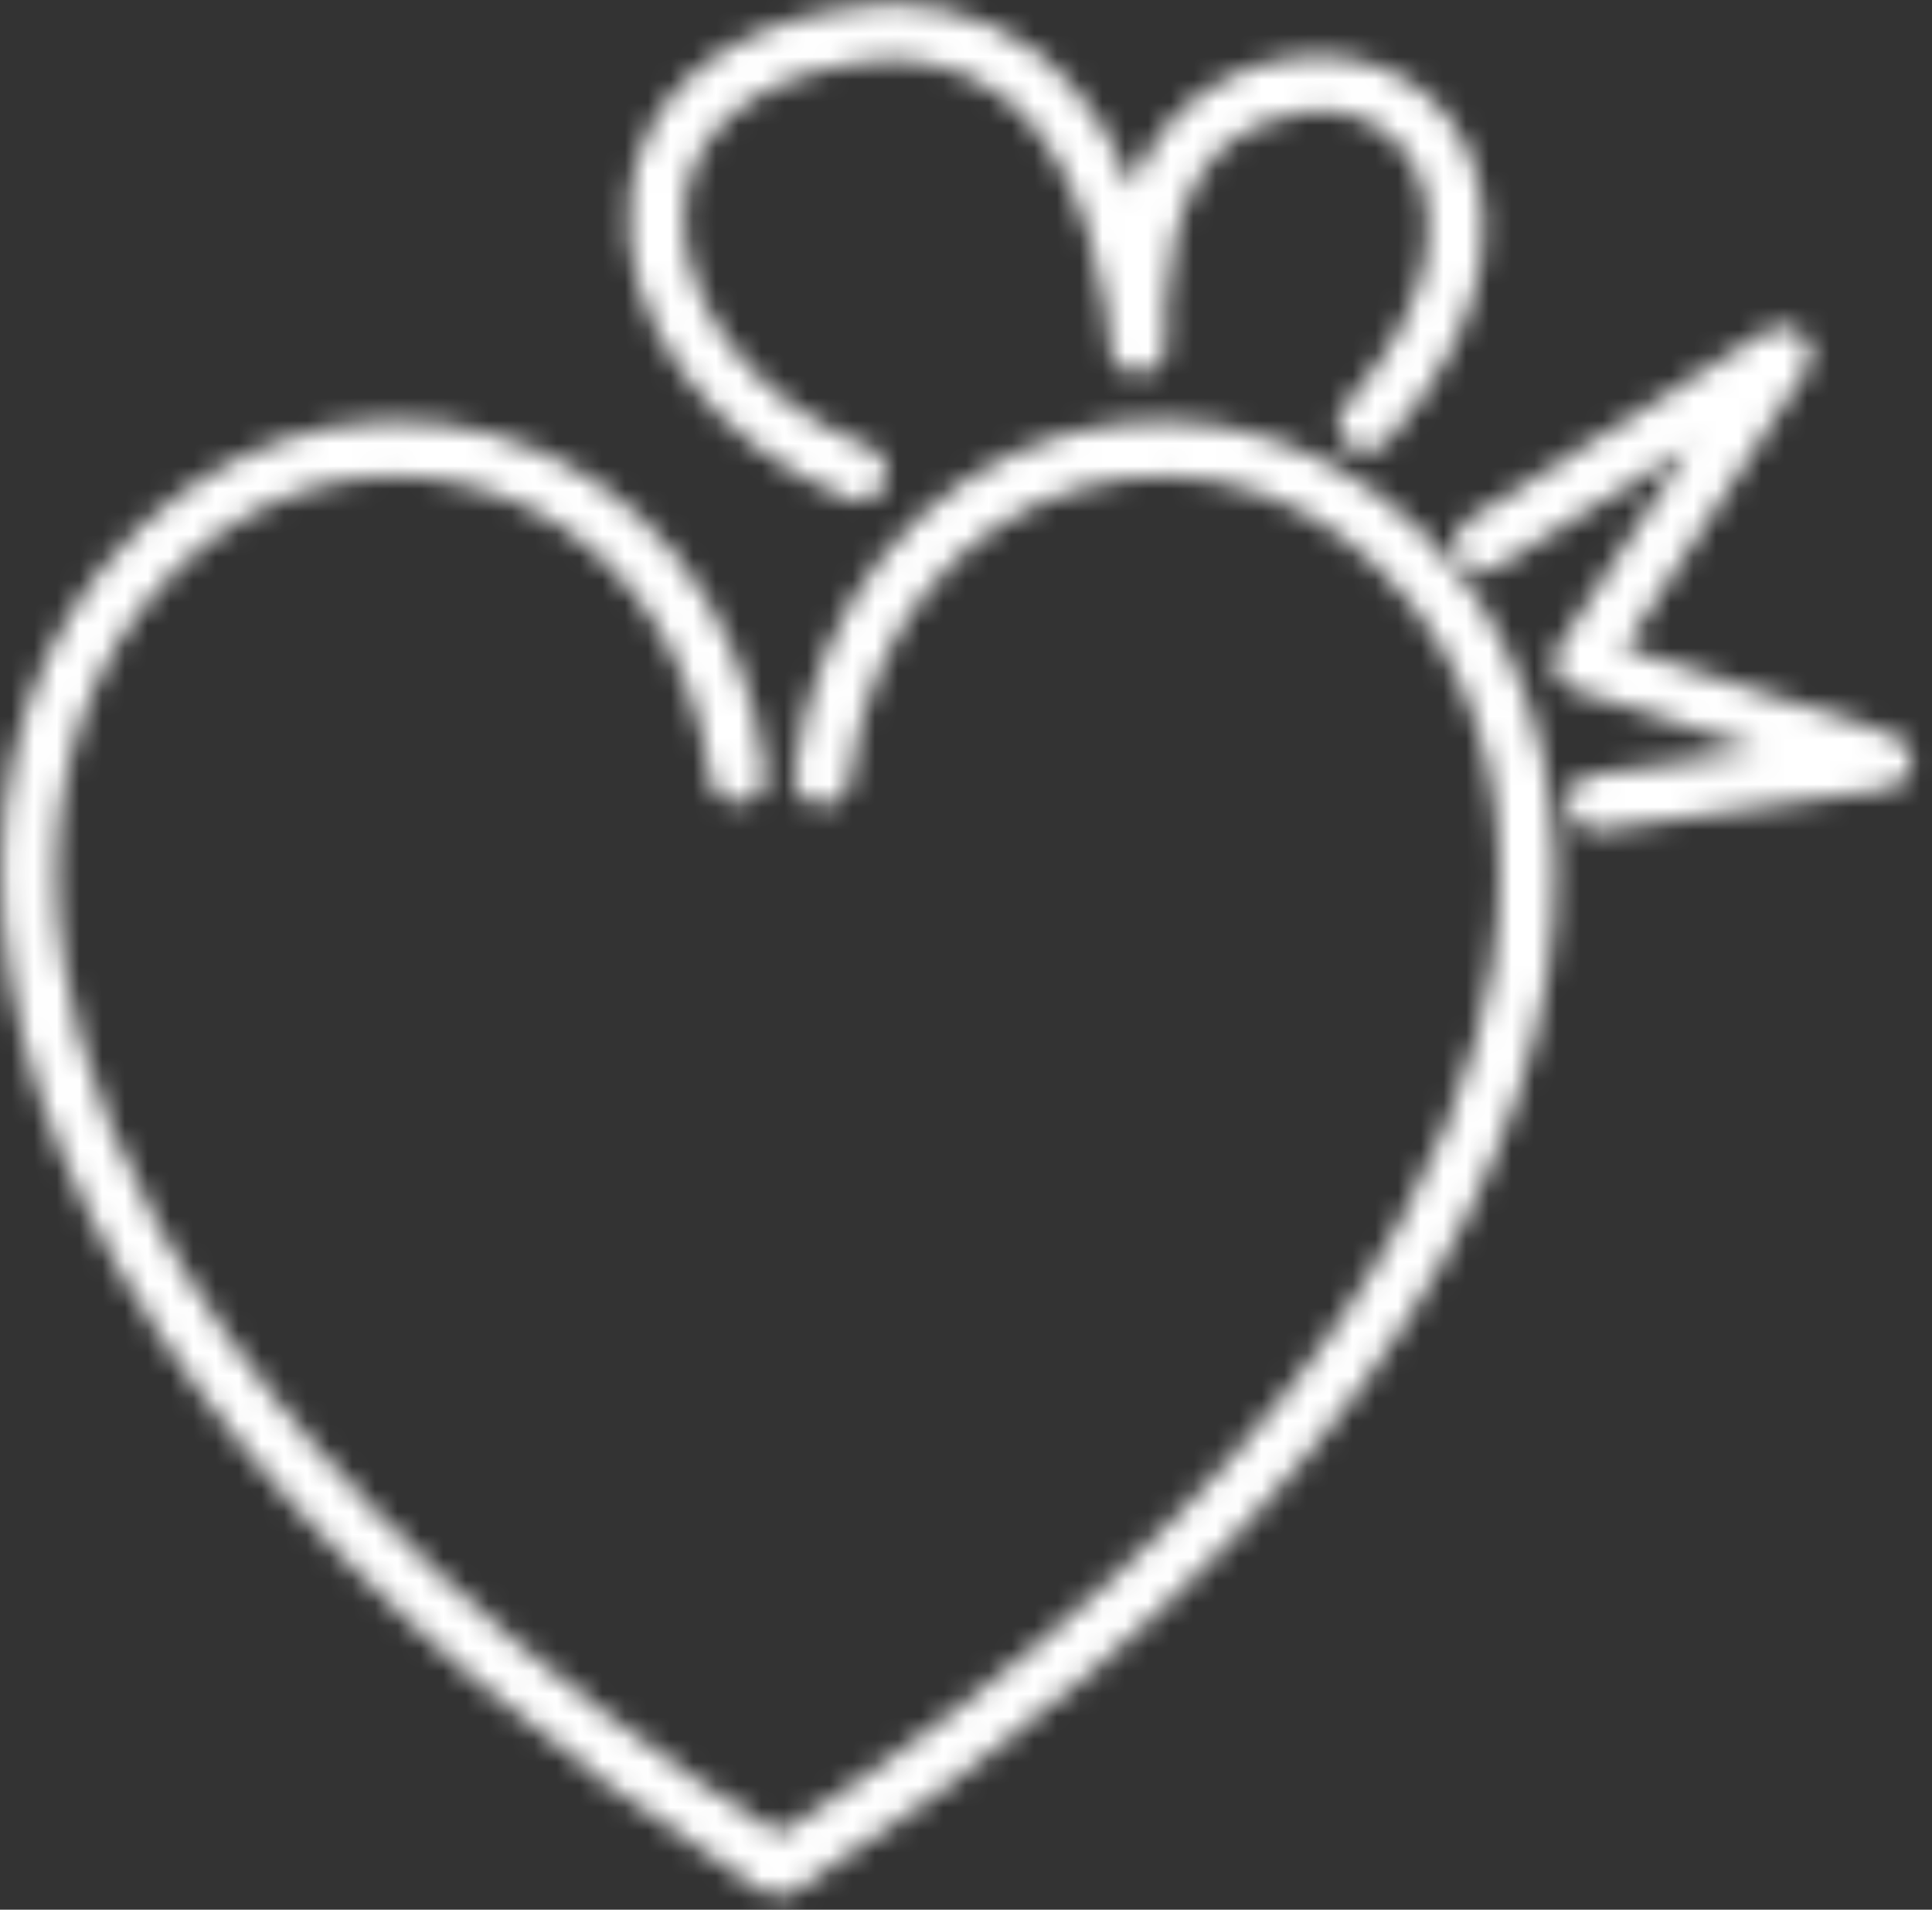
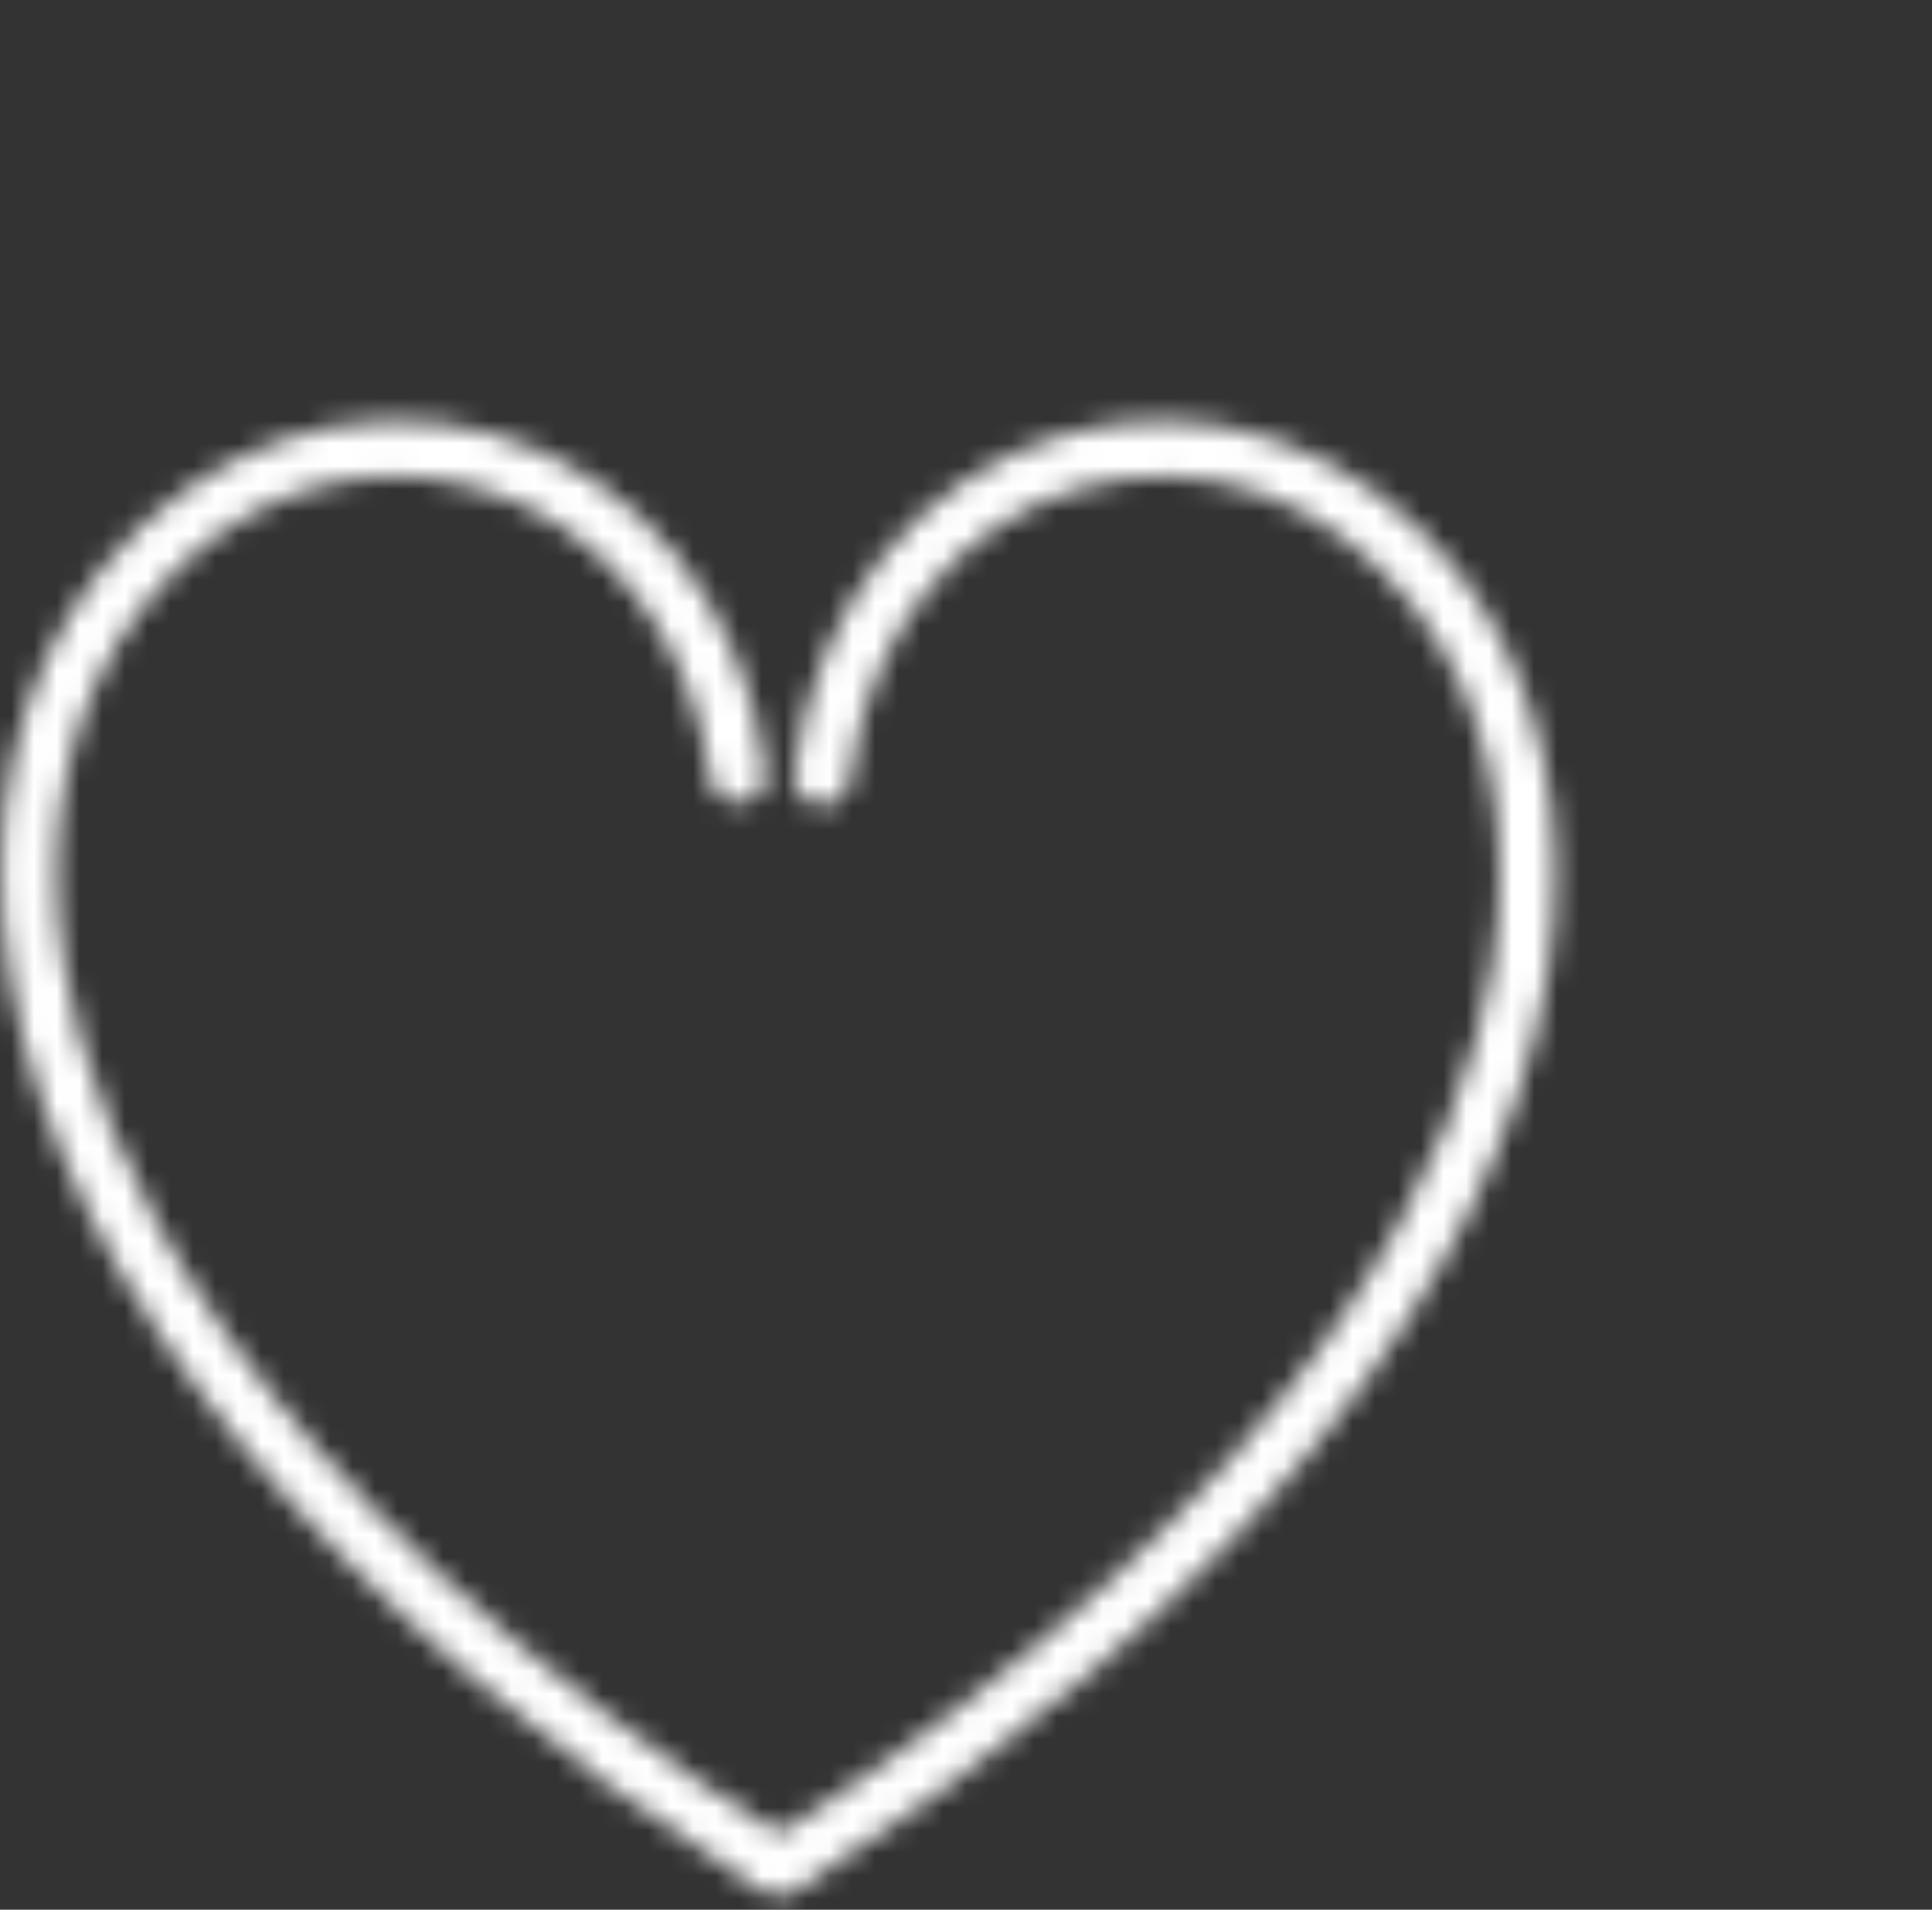
<svg xmlns="http://www.w3.org/2000/svg" width="85" height="84" viewBox="0 0 85 84" fill="none">
  <rect x="0" y="0" width="85" height="84" fill="#333333" stroke="none" />
  <g id="Icon/ tierliebe">
    <mask id="mask0_1890_24300" style="mask-type:alpha" maskUnits="userSpaceOnUse" x="0" y="0" width="85" height="84">
      <g id="Mask">
        <path id="Path" d="M34.052 83.278C33.828 83.279 33.608 83.216 33.419 83.097C14.452 70.904 2.71 56.66 0.461 43.003C-0.705 36.13 0.723 29.726 4.453 25.065C8.815 19.646 15.418 17.324 21.668 19.095C28.181 20.901 32.787 26.664 33.699 34.034C33.723 34.672 33.255 35.221 32.621 35.299C31.988 35.376 31.401 34.956 31.27 34.332C30.475 28 26.546 23.024 21 21.452C15.635 19.935 10.161 21.859 6.368 26.601C3.08 30.71 1.806 36.392 2.854 42.588C4.083 50.093 9.863 65.033 34.711 81.011C35.174 81.303 35.388 81.867 35.235 82.393C35.082 82.918 34.599 83.28 34.052 83.278Z" fill="black" />
        <path id="Path_2" d="M34.439 83.279C33.892 83.28 33.409 82.919 33.256 82.393C33.103 81.868 33.317 81.304 33.78 81.012C58.627 65.034 64.408 50.094 65.646 42.588C66.657 36.392 65.411 30.711 62.123 26.601C58.339 21.868 52.901 19.945 47.59 21.453C42.08 23.006 38.169 27.947 37.384 34.333C37.301 35.006 36.689 35.486 36.015 35.403C35.342 35.321 34.863 34.708 34.945 34.035C35.848 26.646 40.446 20.92 46.922 19.086C53.127 17.334 59.684 19.628 64.083 25.066C67.741 29.726 69.195 36.13 68.066 42.986C65.817 56.643 54.111 70.886 35.099 83.098C34.901 83.222 34.672 83.285 34.439 83.279Z" fill="black" />
-         <path id="Path_3" d="M37.836 22.048C37.681 22.048 37.529 22.021 37.384 21.967C31.233 19.537 27.169 13.955 27.71 8.698C28.162 4.354 31.522 1.337 36.932 0.416C40.03 -0.267 43.271 0.465 45.775 2.412C47.611 3.988 49 6.019 49.803 8.301C50.525 6.058 52.167 4.228 54.319 3.27C57.932 1.671 61.753 2.502 63.831 5.329C65.908 8.157 66.341 13.395 61.121 19.311C60.859 19.722 60.38 19.939 59.899 19.866C59.417 19.792 59.025 19.441 58.899 18.971C58.772 18.5 58.935 18 59.314 17.695C63.569 12.862 63.361 8.798 61.88 6.784C60.398 4.769 57.896 4.381 55.304 5.528C51.113 7.244 51.239 13.829 51.294 14.985C51.294 15.102 51.294 15.175 51.294 15.202C51.296 15.852 50.791 16.392 50.142 16.433C49.493 16.473 48.925 16.001 48.846 15.355C48.846 15.355 48.846 15.265 48.846 15.156C48.756 14.037 48.105 7.443 44.23 4.318C42.271 2.825 39.748 2.282 37.348 2.837C33.103 3.559 30.483 5.79 30.122 8.951C29.752 12.564 32.425 17.378 38.251 19.682C38.878 19.933 39.185 20.643 38.938 21.271C38.76 21.728 38.326 22.034 37.836 22.048Z" fill="black" />
-         <path id="Path_4" d="M70.253 36.527C69.598 36.54 69.048 36.038 69.002 35.384C68.957 34.731 69.431 34.157 70.081 34.079L77.469 33.022L69.178 30.312C68.826 30.19 68.548 29.914 68.424 29.563C68.299 29.212 68.341 28.823 68.537 28.506L74.335 19.636L65.935 24.92C65.566 25.186 65.08 25.225 64.672 25.023C64.264 24.82 64.002 24.409 63.991 23.954C63.979 23.499 64.22 23.075 64.617 22.852L77.768 14.524C78.258 14.214 78.898 14.29 79.303 14.705C79.731 15.111 79.807 15.765 79.484 16.258L71.463 28.497L83.268 32.318C83.811 32.488 84.166 33.01 84.125 33.578C84.085 34.146 83.659 34.611 83.097 34.702L70.451 36.508L70.253 36.527Z" fill="black" />
      </g>
    </mask>
    <g mask="url(#mask0_1890_24300)">
      <rect id="Rectangle" x="-5" y="-5" width="100" height="100" fill="white" />
    </g>
  </g>
</svg>